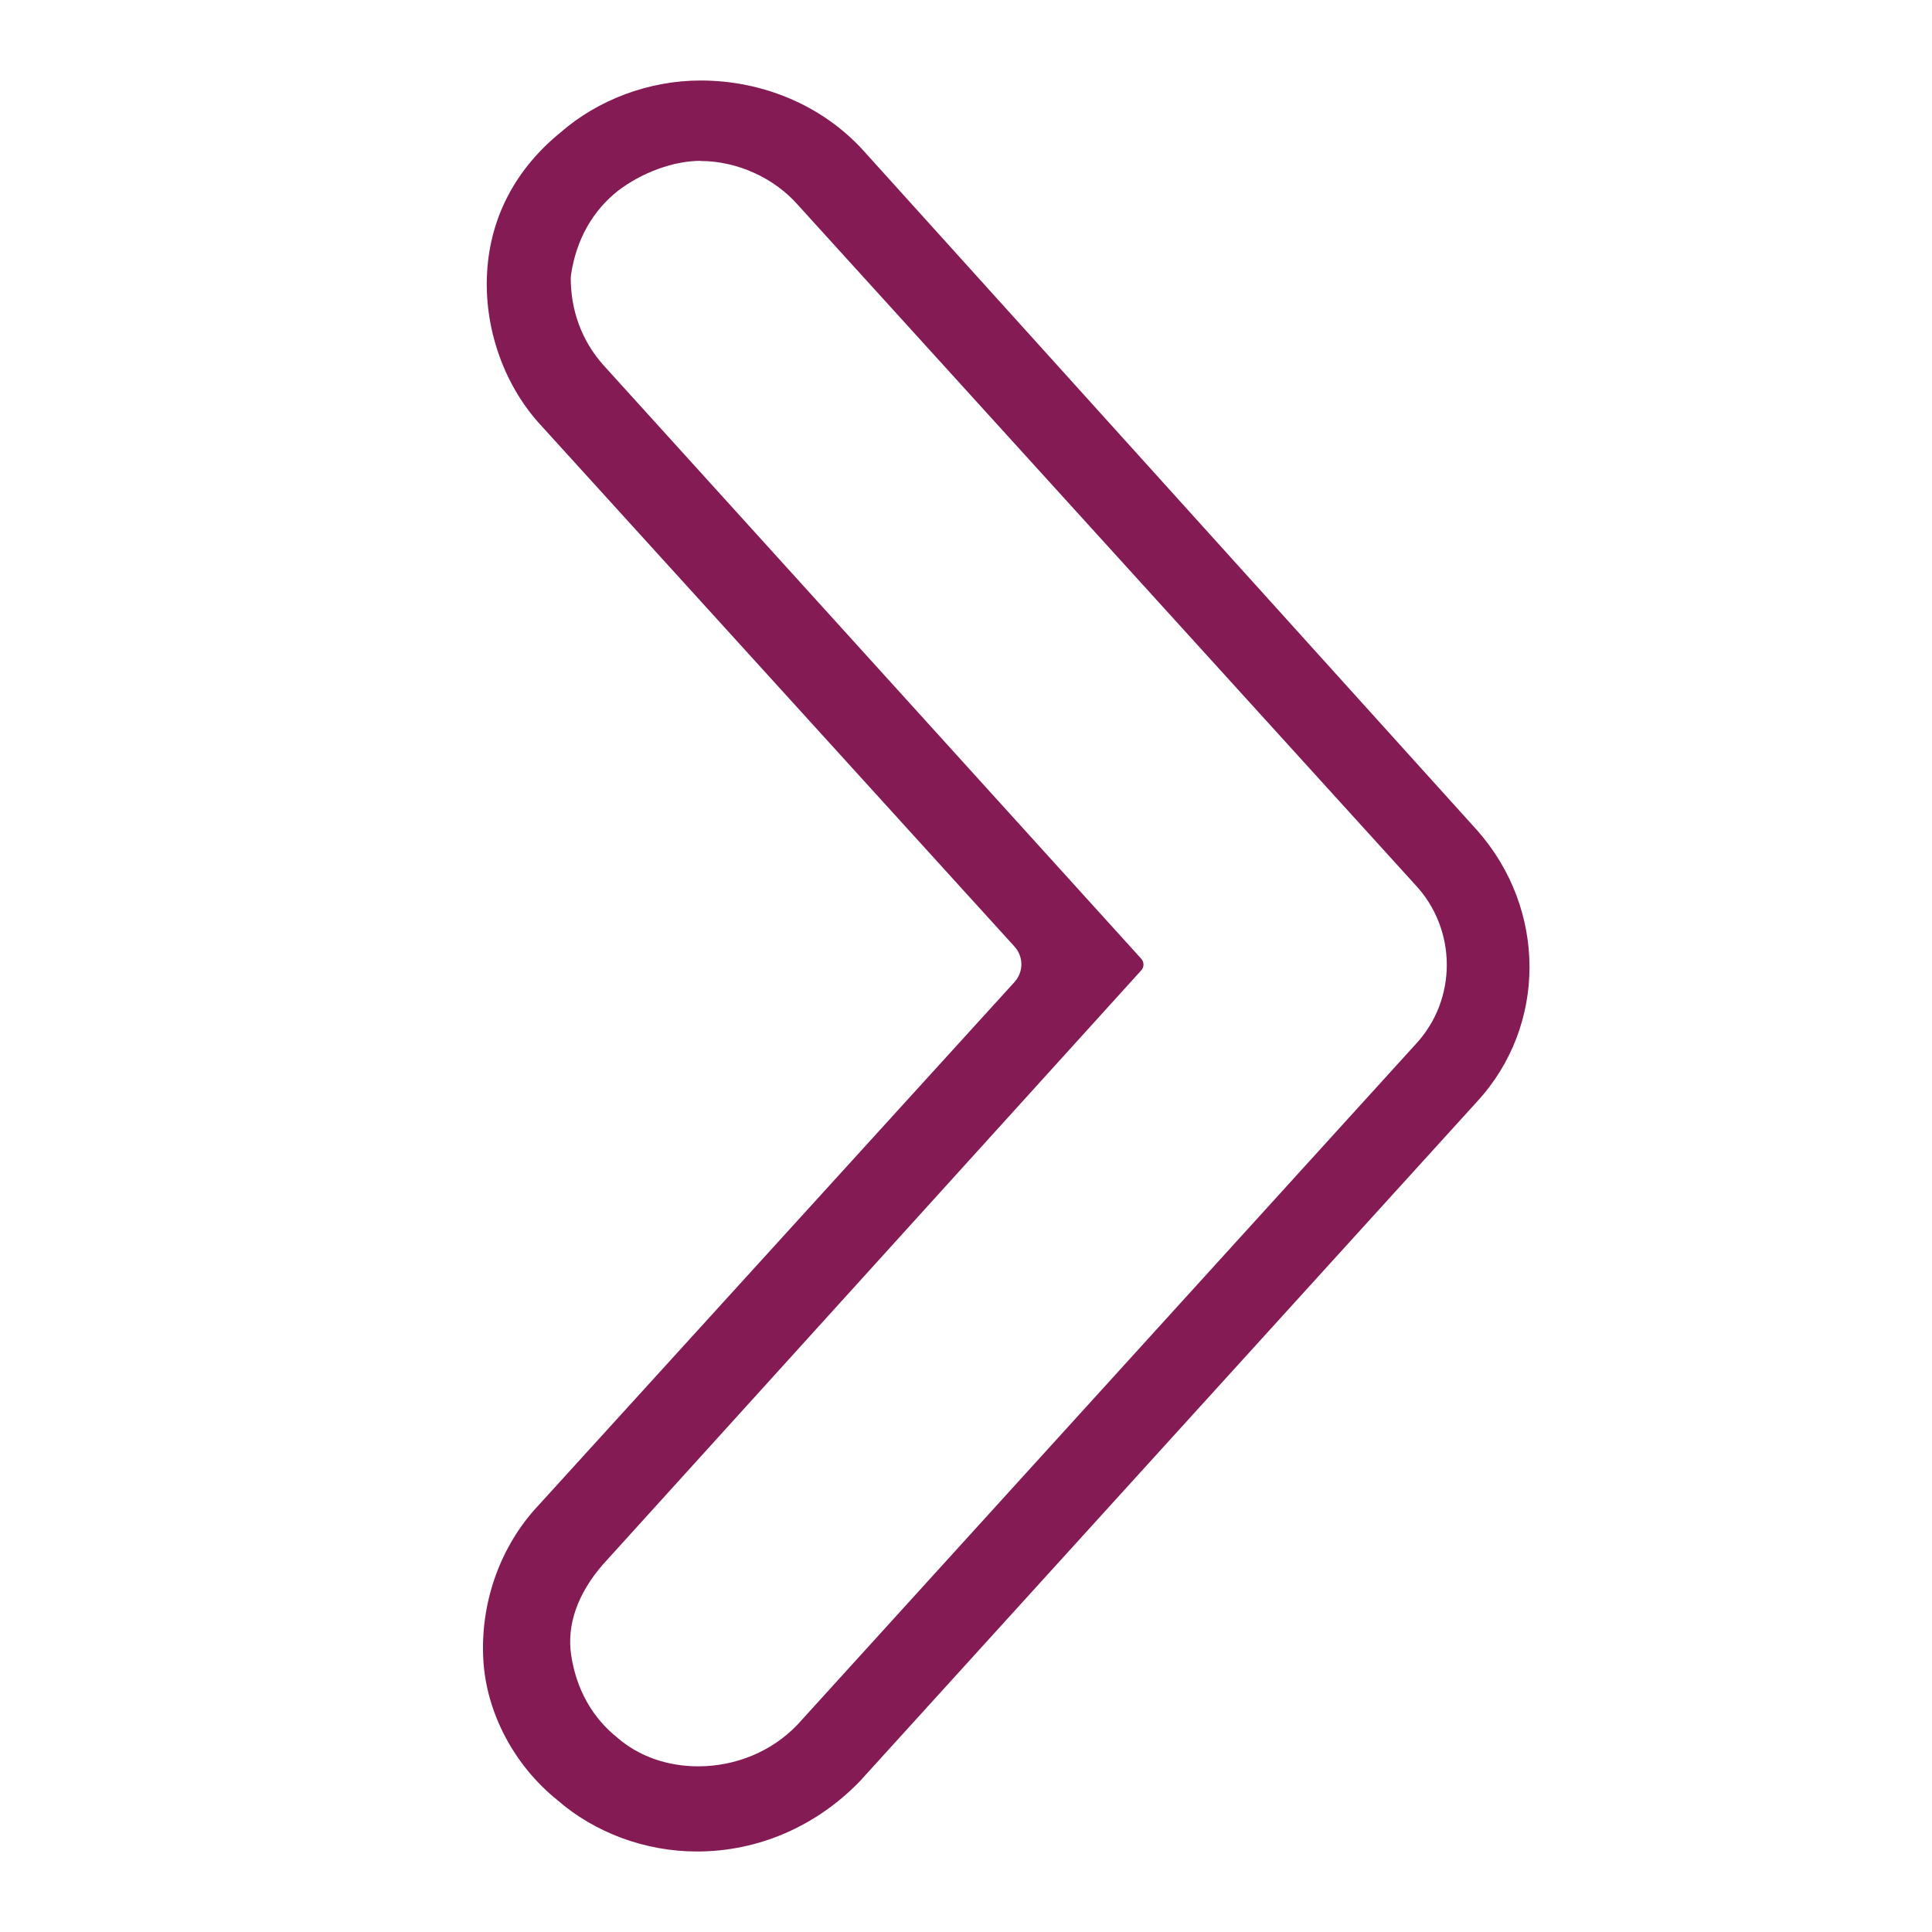
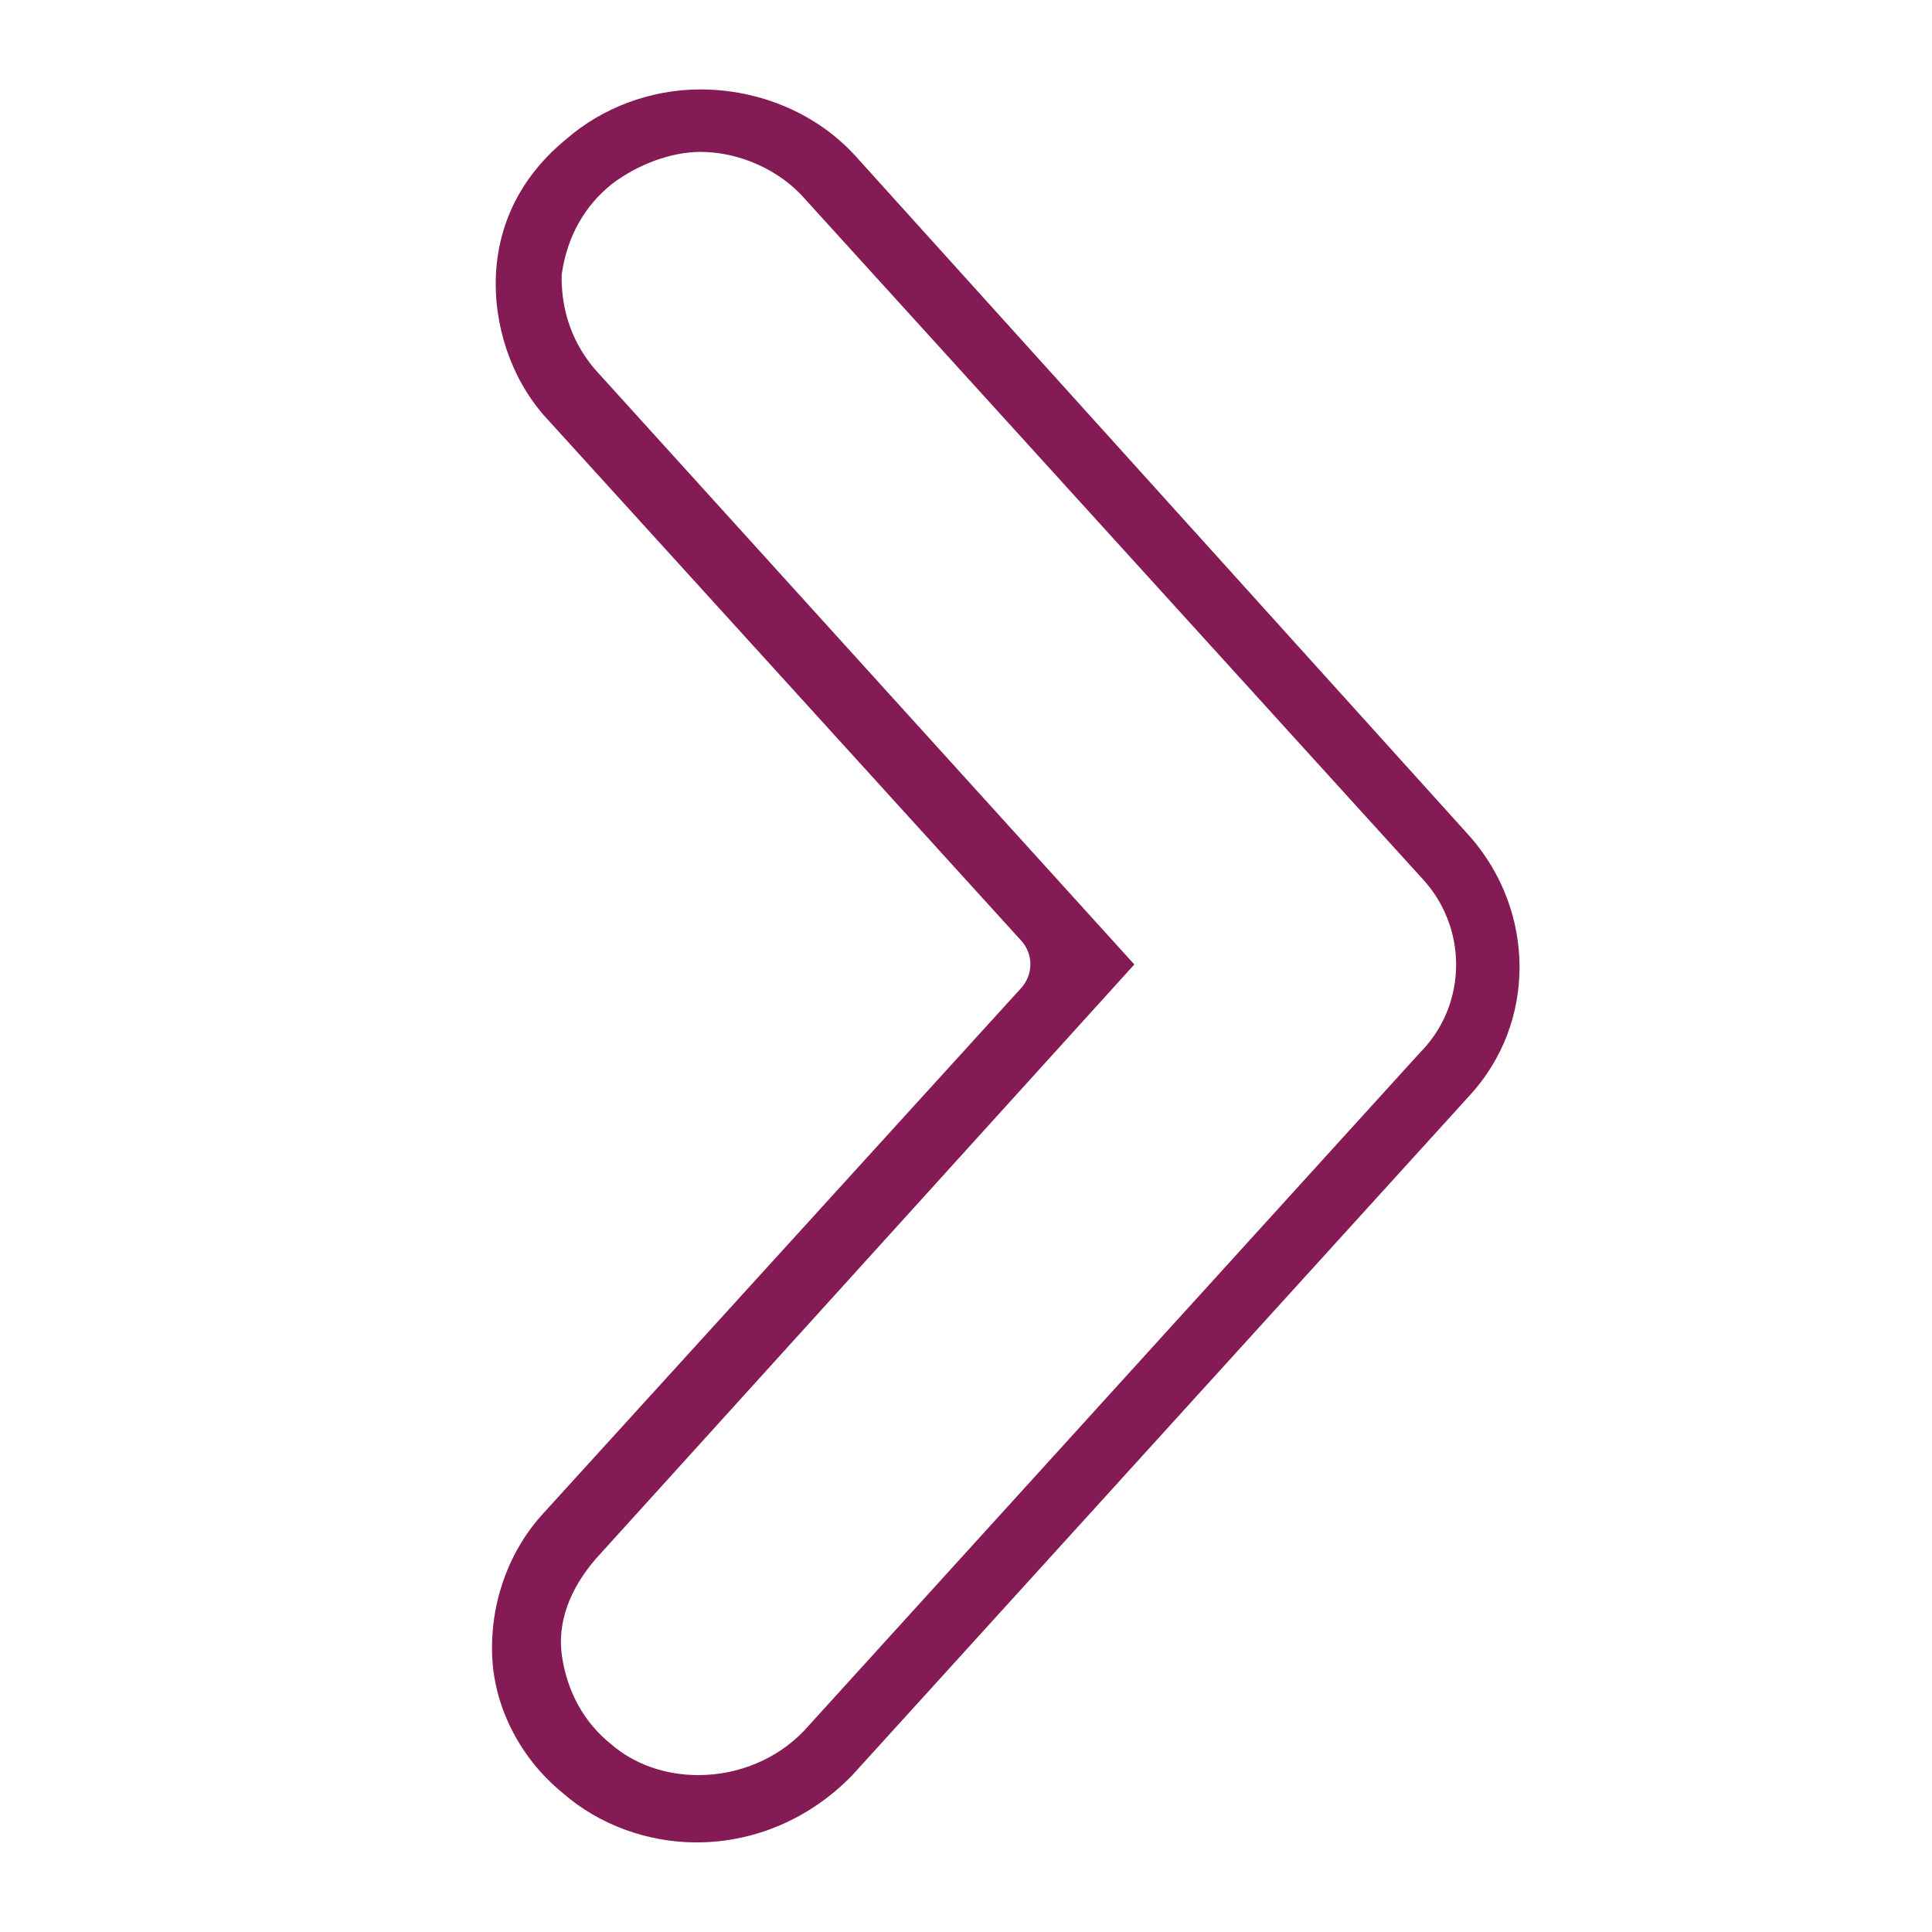
<svg xmlns="http://www.w3.org/2000/svg" width="24" height="24" viewBox="0 0 24 24" fill="none">
-   <path d="M8.657 23C8.018 23 7.387 22.767 6.921 22.359C6.385 21.927 6.041 21.275 6.004 20.618C5.965 19.935 6.197 19.255 6.638 18.756L12.601 12.201C12.717 12.074 12.717 11.884 12.601 11.757L6.682 5.242C6.248 4.75 6.011 4.056 6.051 3.382C6.09 2.701 6.403 2.102 6.96 1.648C7.429 1.237 8.065 1 8.703 1C9.485 1 10.223 1.317 10.724 1.869L18.349 10.314C19.217 11.294 19.217 12.742 18.349 13.684L10.678 22.131C10.132 22.692 9.415 23 8.657 23ZM8.701 1.998C8.369 1.998 7.974 2.142 7.673 2.373C7.359 2.623 7.16 2.978 7.095 3.404C7.093 3.419 7.09 3.435 7.09 3.453C7.09 3.858 7.227 4.229 7.487 4.526L14.177 11.91C14.214 11.952 14.214 12.014 14.177 12.054L7.492 19.432C7.176 19.794 7.039 20.184 7.095 20.558C7.158 20.982 7.357 21.337 7.668 21.585C7.933 21.816 8.288 21.942 8.673 21.942C9.144 21.942 9.592 21.754 9.905 21.426L17.581 12.977C18.105 12.42 18.103 11.544 17.576 10.986L9.912 2.546C9.617 2.209 9.155 2 8.703 2L8.701 1.998Z" fill="#851B54" />
  <path d="M18.256 10.387L10.631 1.942C10.153 1.415 9.448 1.111 8.698 1.111C8.09 1.111 7.482 1.335 7.03 1.732C6.499 2.166 6.199 2.739 6.162 3.388C6.125 4.034 6.35 4.701 6.765 5.169L12.685 11.684C12.838 11.852 12.838 12.105 12.685 12.274L6.724 18.827C6.299 19.306 6.079 19.955 6.116 20.612C6.153 21.239 6.478 21.858 6.995 22.277C7.438 22.665 8.042 22.887 8.652 22.887C9.376 22.887 10.065 22.59 10.585 22.055L18.256 13.609C19.085 12.709 19.082 11.323 18.254 10.384L18.256 10.387ZM17.667 13.046L9.991 21.497C9.657 21.849 9.176 22.051 8.673 22.051C8.26 22.051 7.875 21.913 7.594 21.669C7.26 21.403 7.049 21.026 6.981 20.574C6.921 20.168 7.067 19.749 7.406 19.359L14.091 11.981L7.399 4.597C7.123 4.28 6.977 3.885 6.977 3.453C6.977 3.43 6.977 3.41 6.981 3.388C7.049 2.936 7.262 2.557 7.601 2.286C7.923 2.04 8.343 1.887 8.701 1.887C9.186 1.887 9.685 2.111 9.998 2.47L17.662 10.908C18.228 11.509 18.231 12.449 17.669 13.046H17.667Z" fill="#851B54" />
</svg>